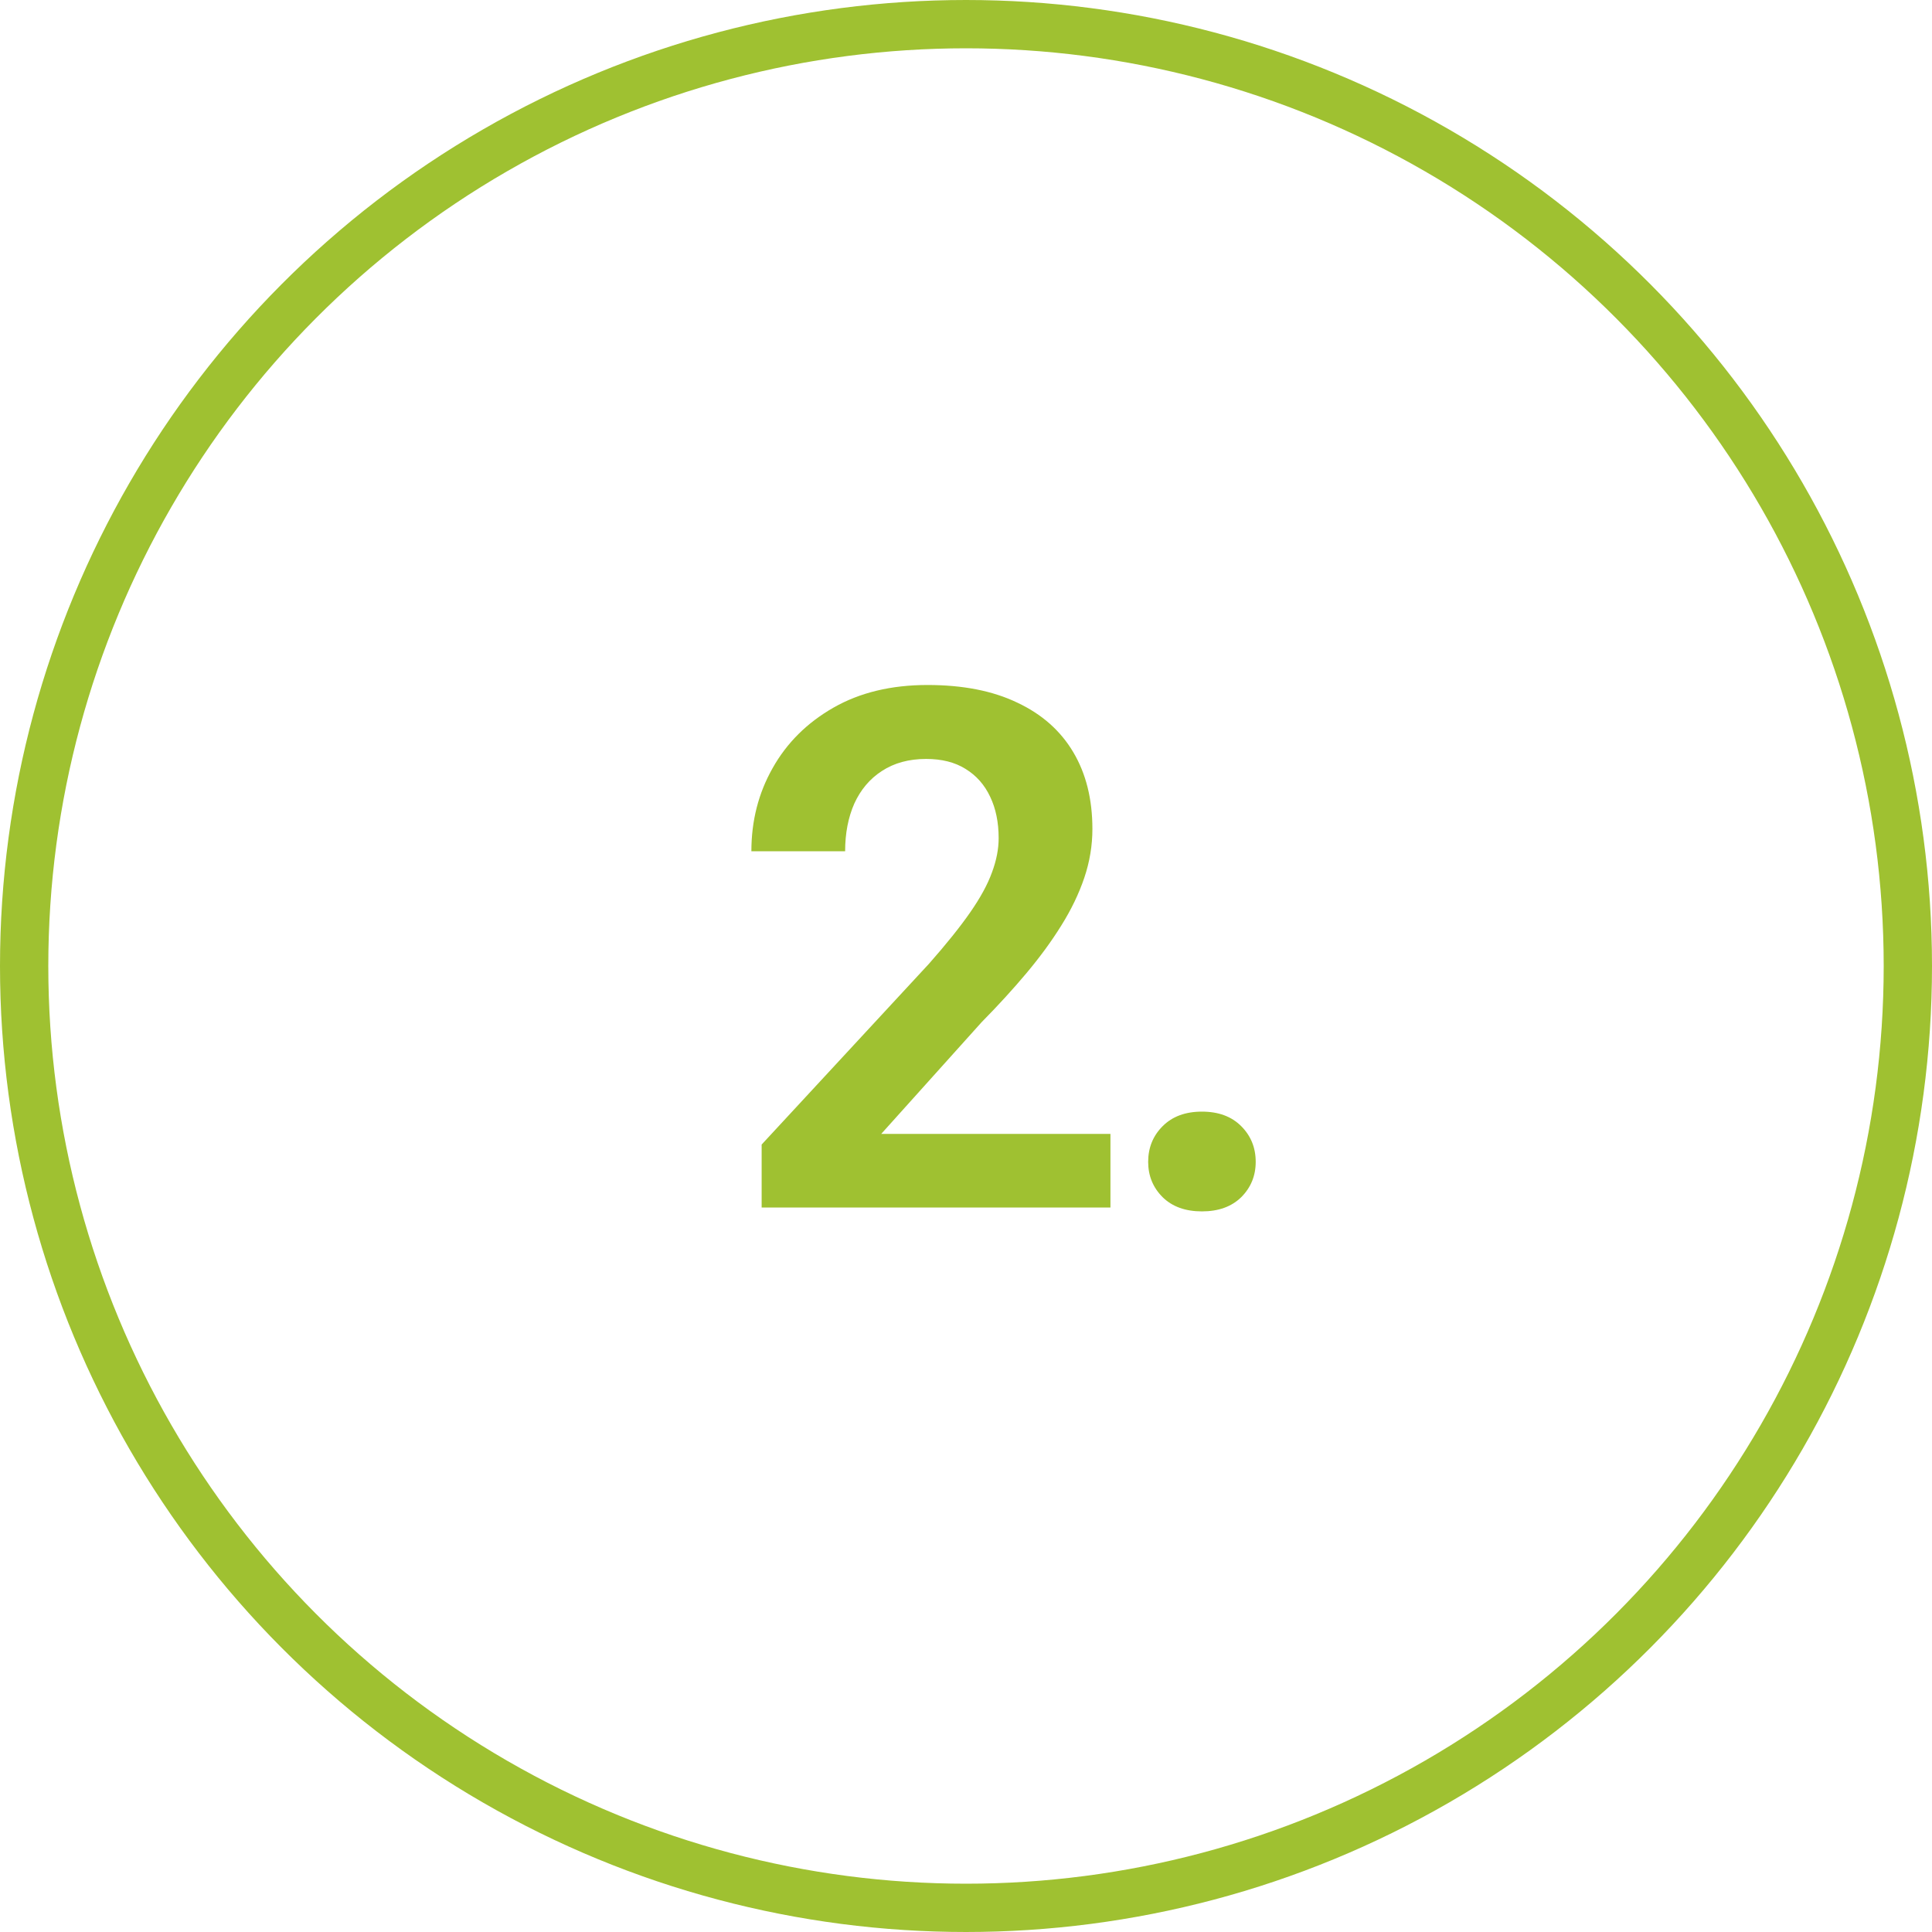
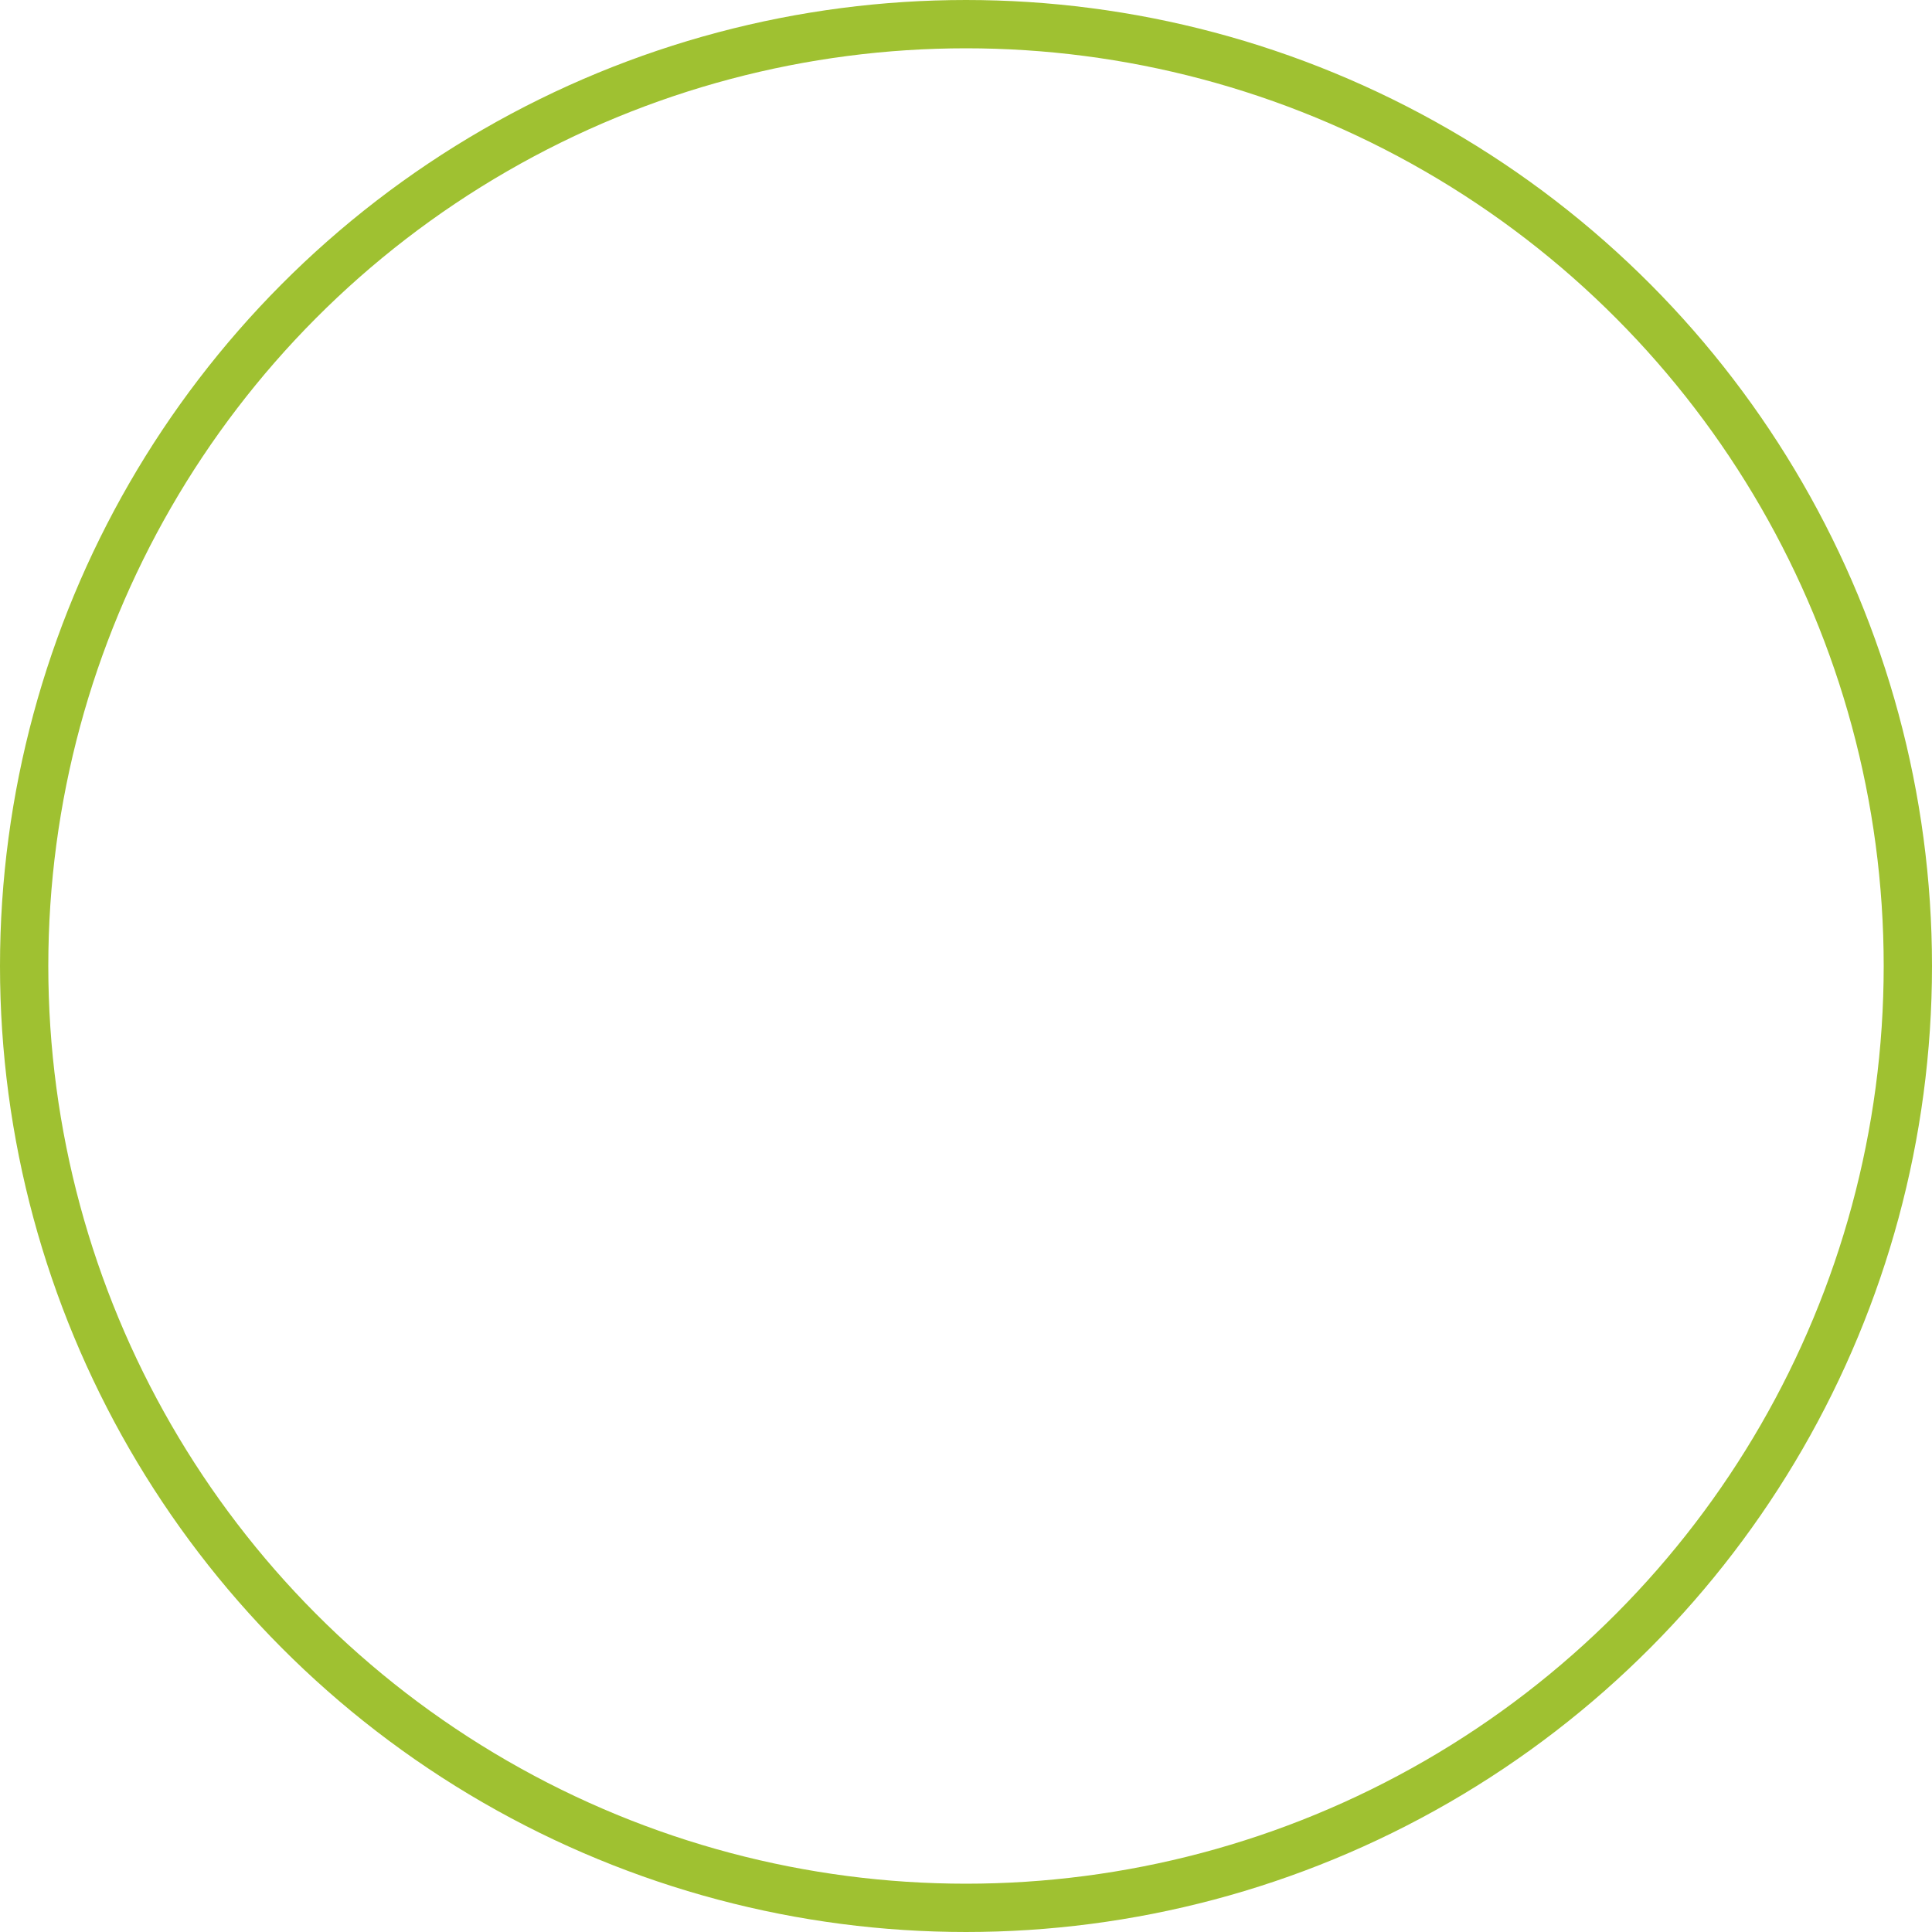
<svg xmlns="http://www.w3.org/2000/svg" width="80" height="80" viewBox="0 0 80 80" fill="none">
  <circle cx="40" cy="40" r="39" stroke="#9FC131" stroke-width="2" />
-   <path d="M45.981 46.953V50H31.538V47.393L38.467 39.907C39.19 39.087 39.761 38.374 40.181 37.769C40.601 37.163 40.898 36.616 41.074 36.128C41.26 35.63 41.352 35.156 41.352 34.707C41.352 34.053 41.235 33.481 41.001 32.993C40.767 32.495 40.425 32.109 39.976 31.836C39.536 31.562 38.994 31.426 38.35 31.426C37.637 31.426 37.026 31.592 36.519 31.924C36.02 32.246 35.64 32.695 35.376 33.272C35.122 33.848 34.995 34.507 34.995 35.249H31.113C31.113 33.989 31.406 32.842 31.992 31.807C32.578 30.762 33.418 29.927 34.512 29.302C35.605 28.677 36.904 28.364 38.408 28.364C39.873 28.364 41.113 28.608 42.129 29.097C43.145 29.575 43.916 30.259 44.443 31.148C44.971 32.036 45.234 33.096 45.234 34.326C45.234 35.01 45.122 35.684 44.898 36.348C44.673 37.012 44.355 37.671 43.945 38.325C43.545 38.97 43.066 39.624 42.51 40.288C41.953 40.952 41.333 41.631 40.649 42.324L36.489 46.953H45.981ZM47.543 48.11C47.543 47.524 47.743 47.031 48.144 46.631C48.544 46.23 49.086 46.03 49.77 46.03C50.453 46.03 50.995 46.23 51.395 46.631C51.796 47.031 51.996 47.524 51.996 48.11C51.996 48.687 51.796 49.175 51.395 49.575C50.995 49.966 50.453 50.161 49.77 50.161C49.086 50.161 48.544 49.966 48.144 49.575C47.743 49.175 47.543 48.687 47.543 48.11Z" fill="#9FC131" />
</svg>